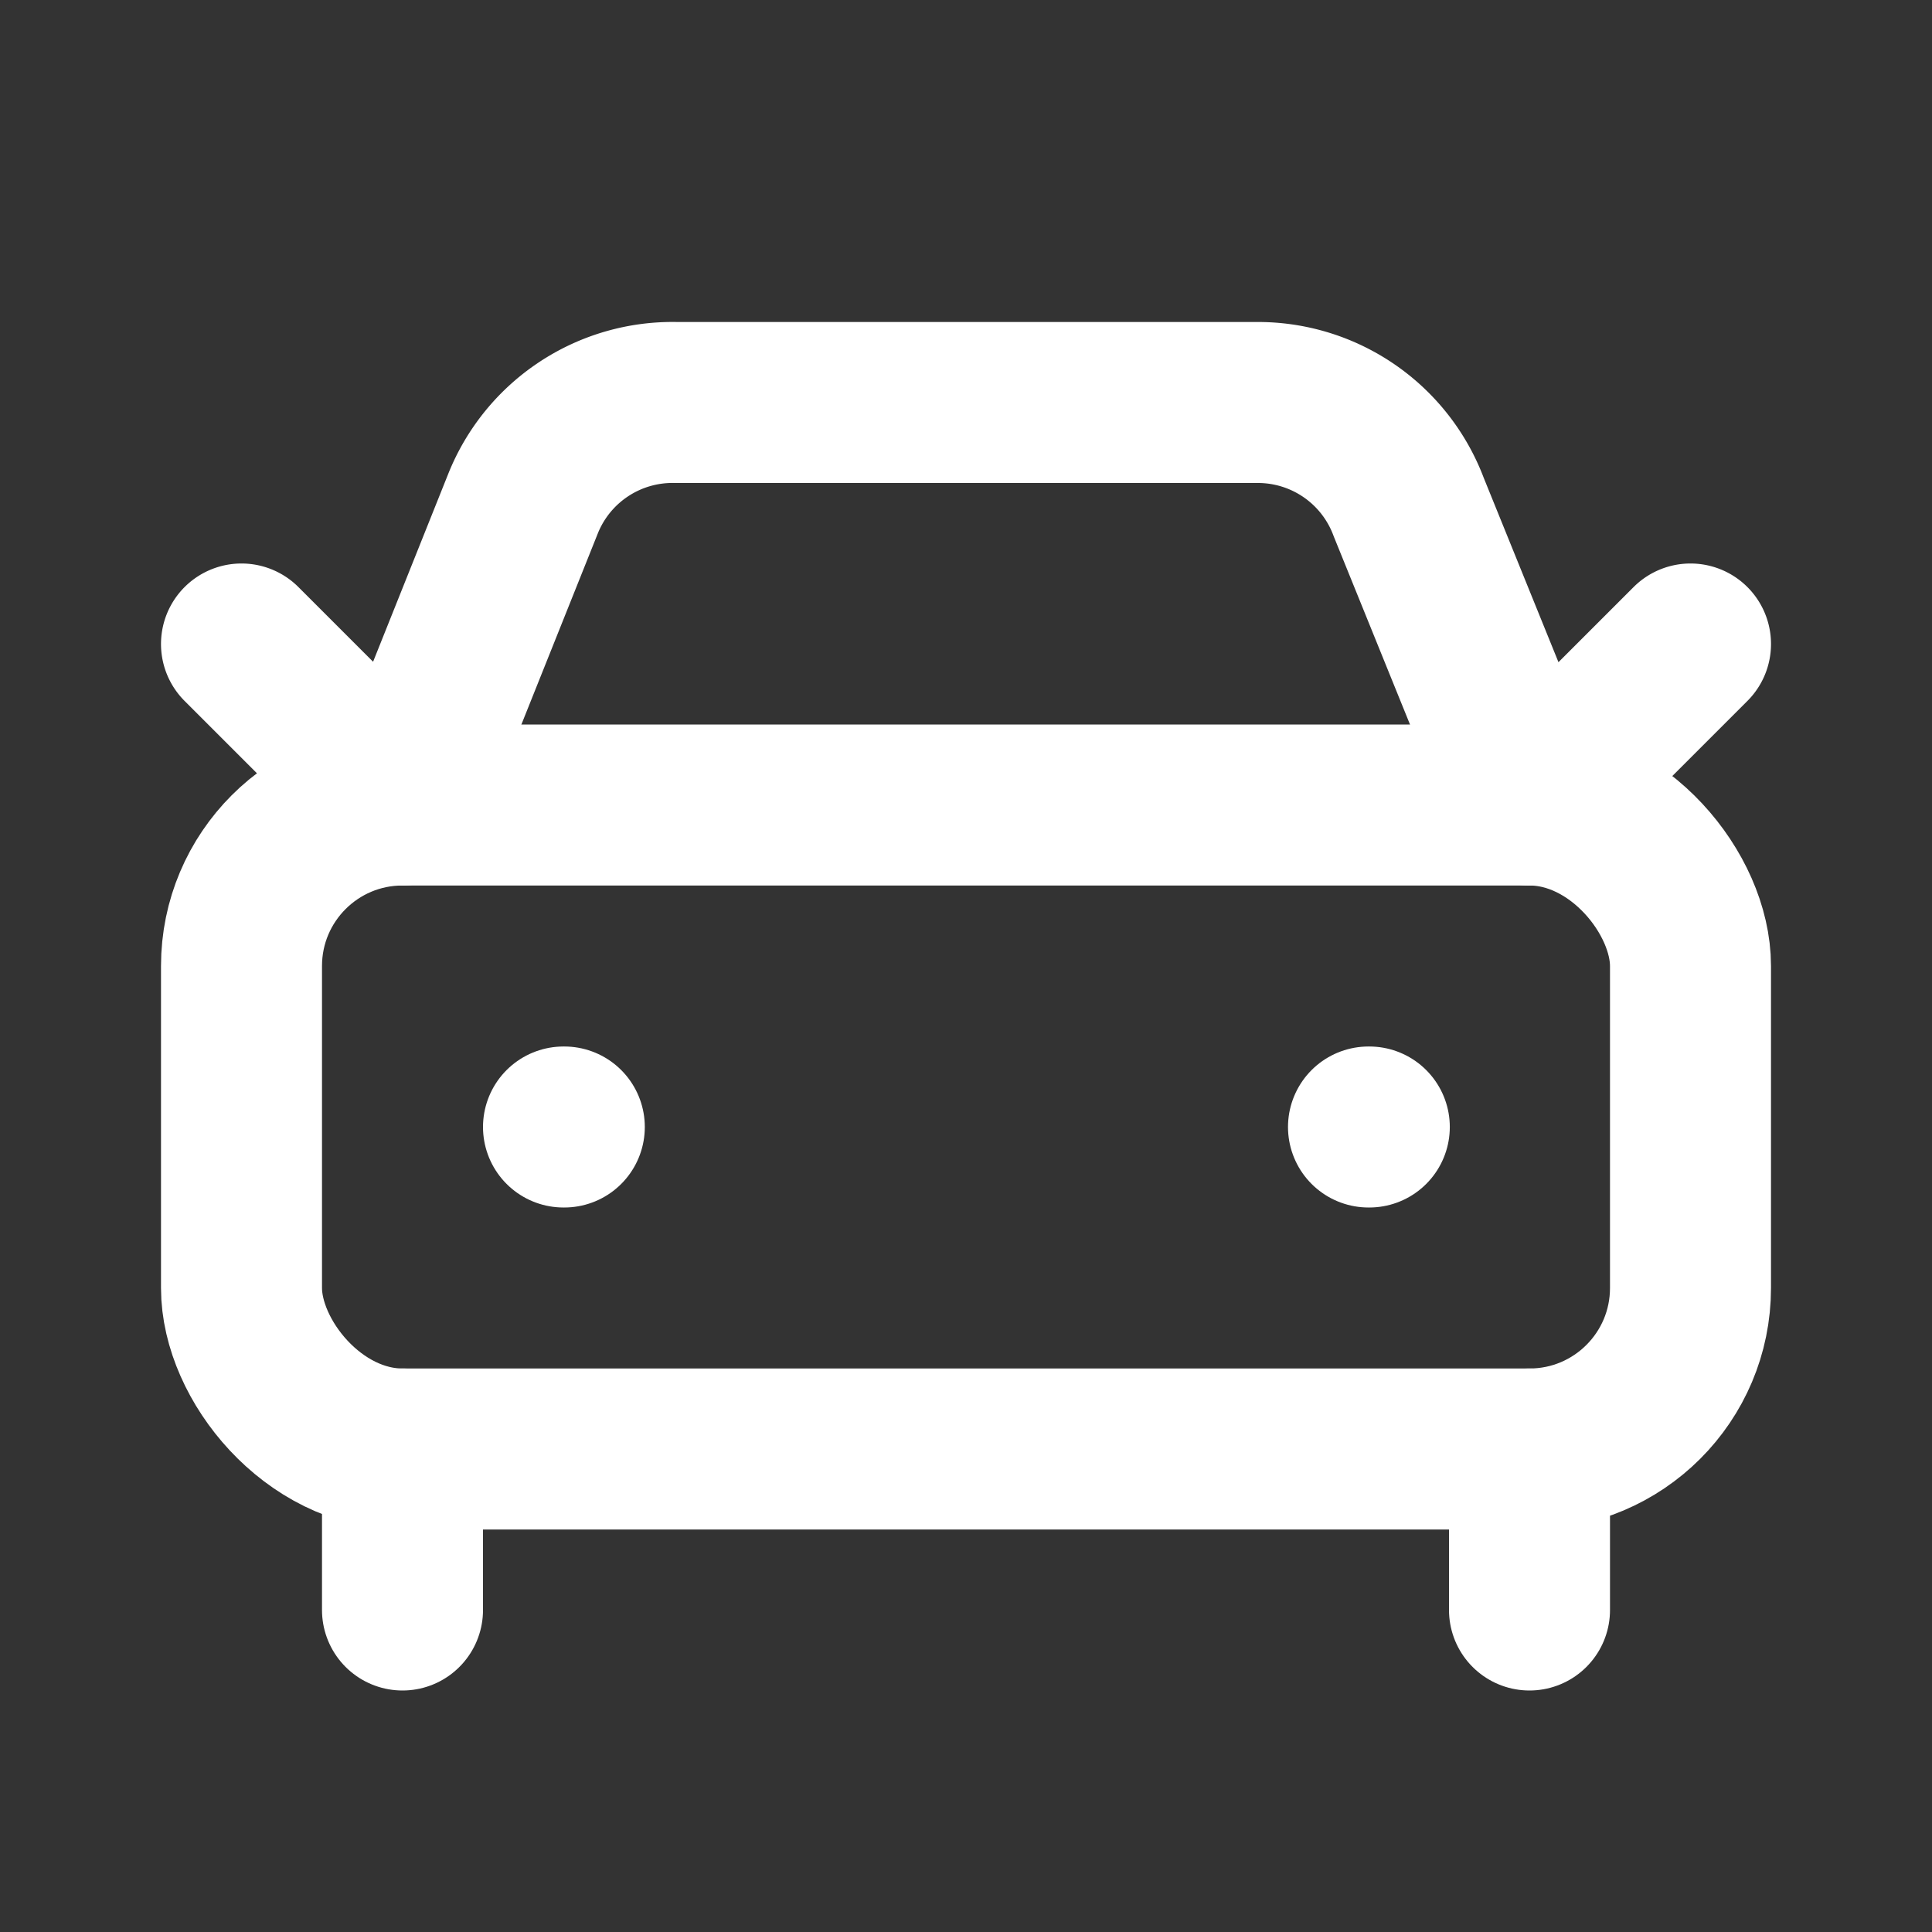
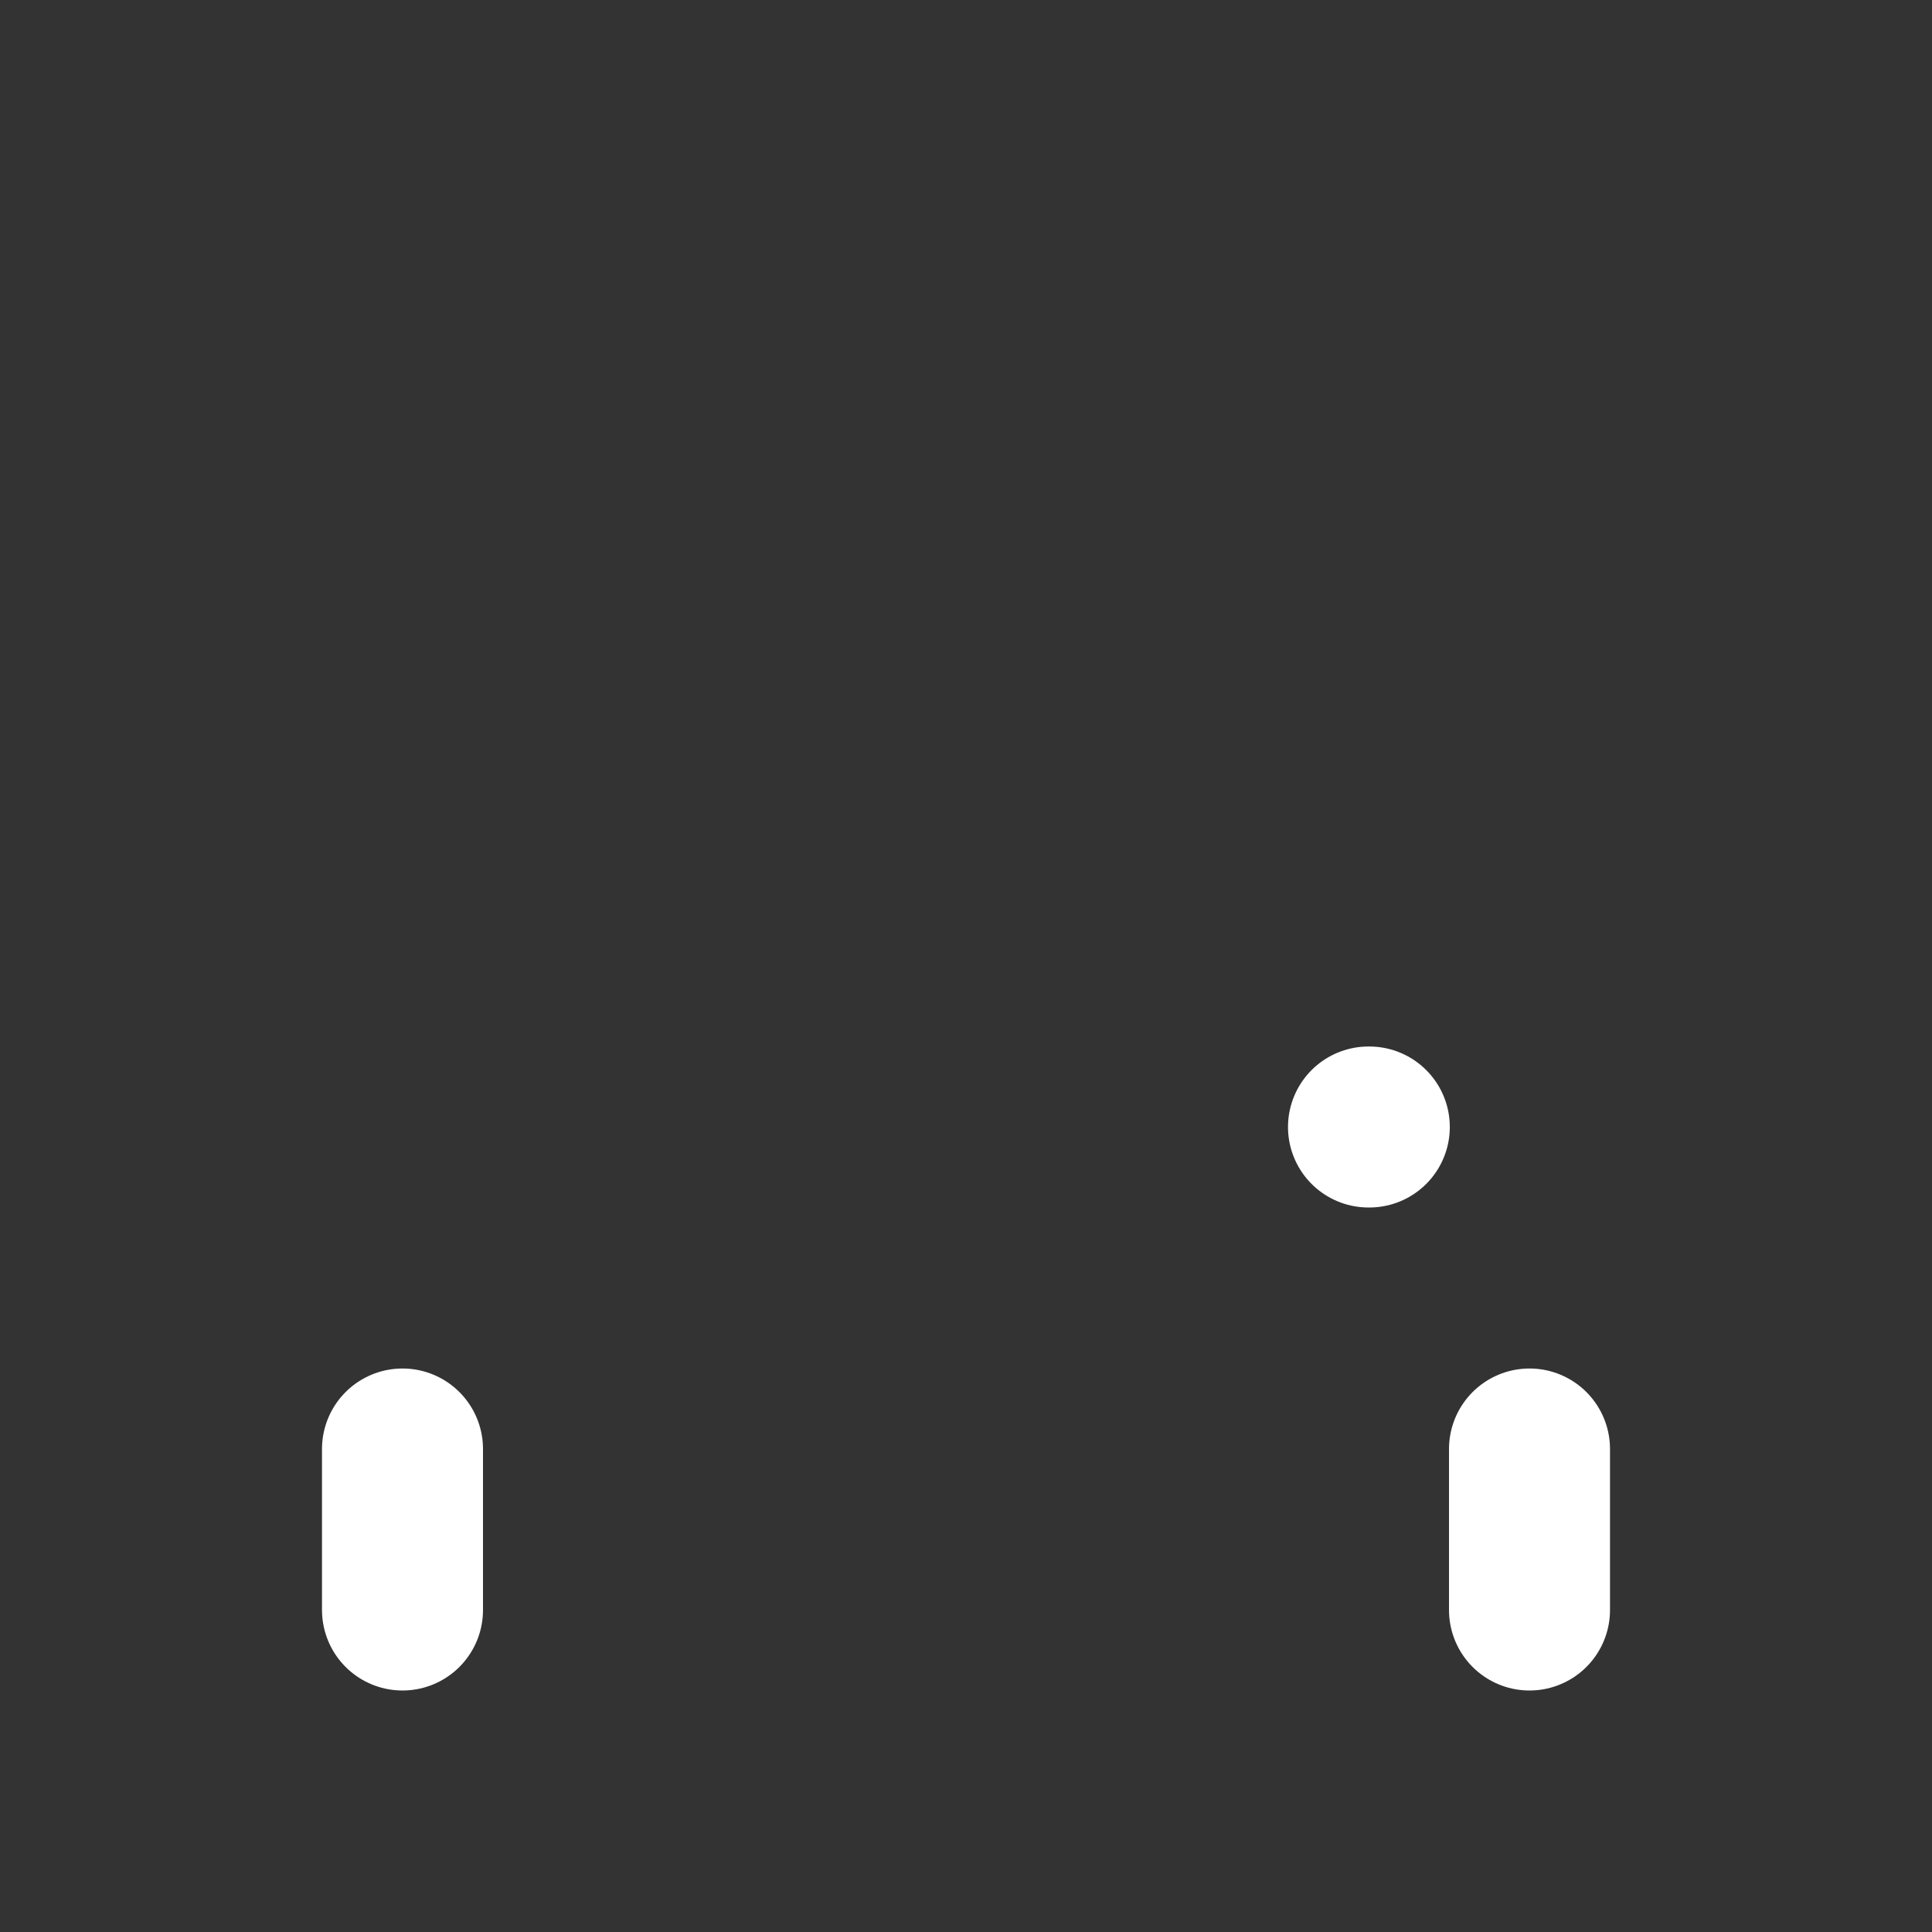
<svg xmlns="http://www.w3.org/2000/svg" width="24" height="24" viewBox="0 0 24 24" fill="none" stroke="#ffffff" stroke-width="2" stroke-linecap="round" stroke-linejoin="round" class="lucide lucide-car-front-icon lucide-car-front">
  <rect x="0" y="0" width="24" height="24" fill="#333333" stroke="none" />
-   <path d="m21 8-2 2-1.5-3.7A2 2 0 0 0 15.646 5H8.4a2 2 0 0 0-1.903 1.257L5 10 3 8" />
-   <path d="M7 14h.01" />
  <path d="M17 14h.01" />
-   <rect width="18" height="8" x="3" y="10" rx="2" />
  <path d="M5 18v2" />
  <path d="M19 18v2" />
</svg>